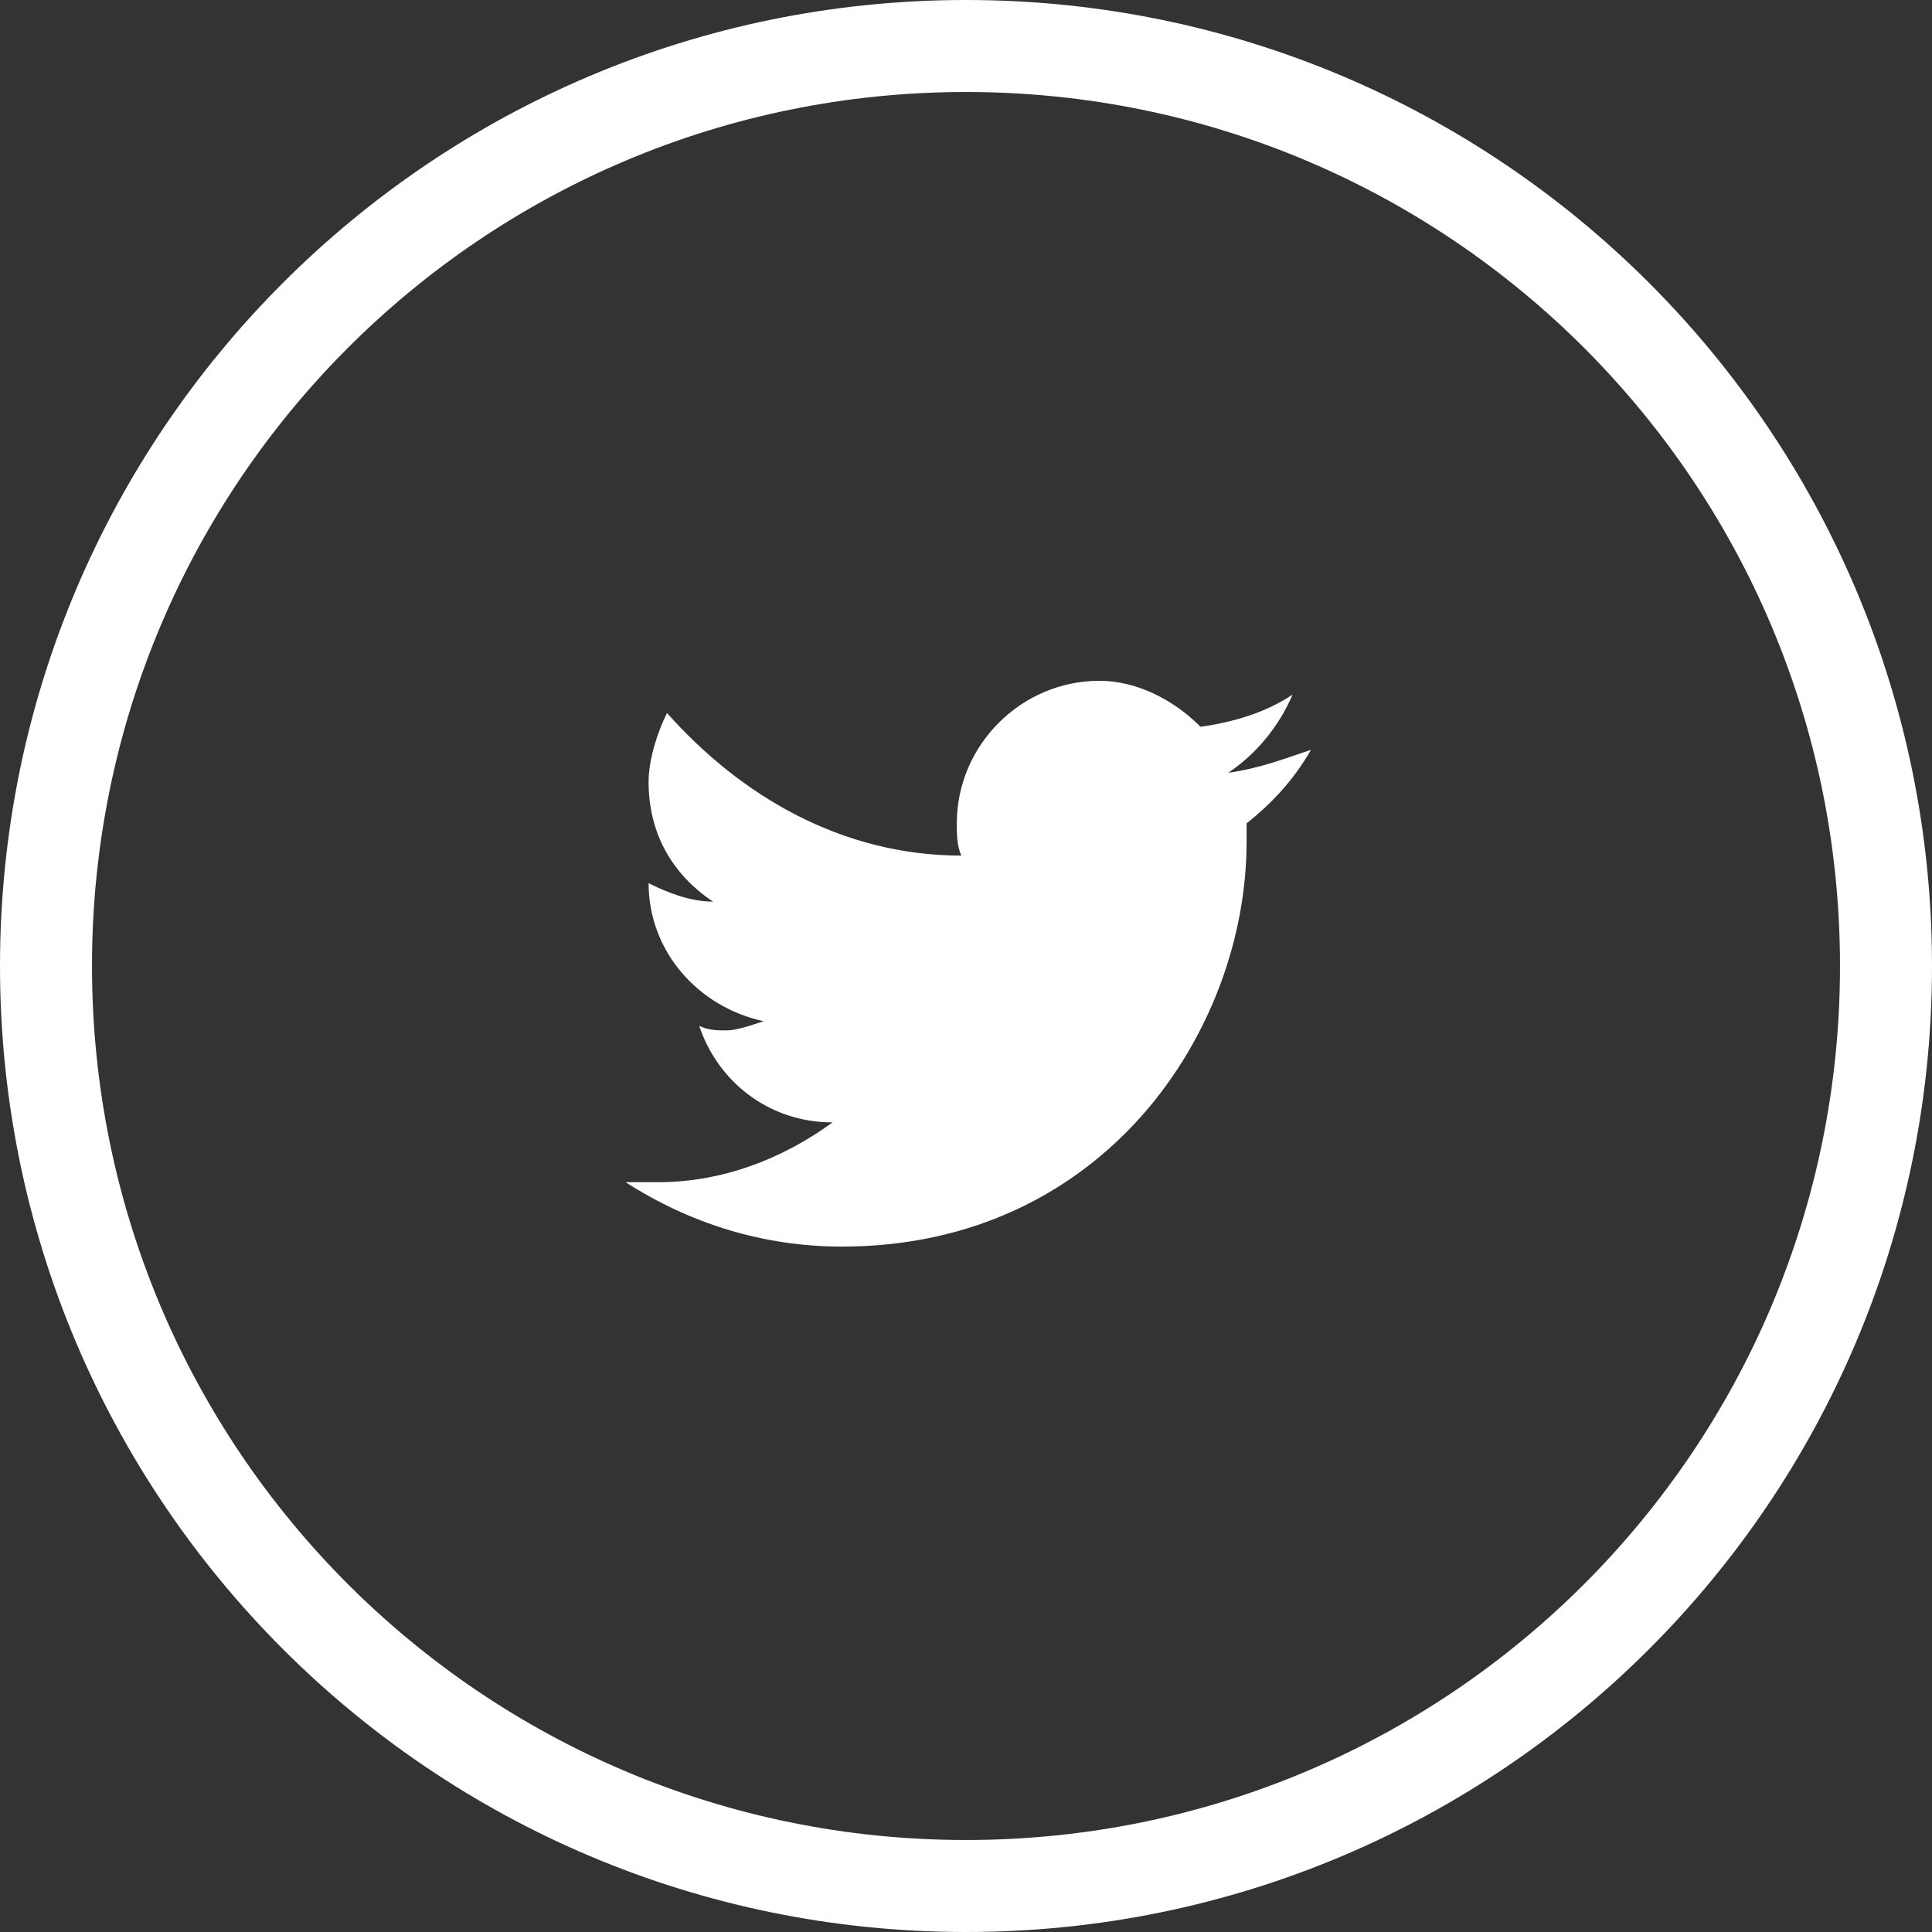
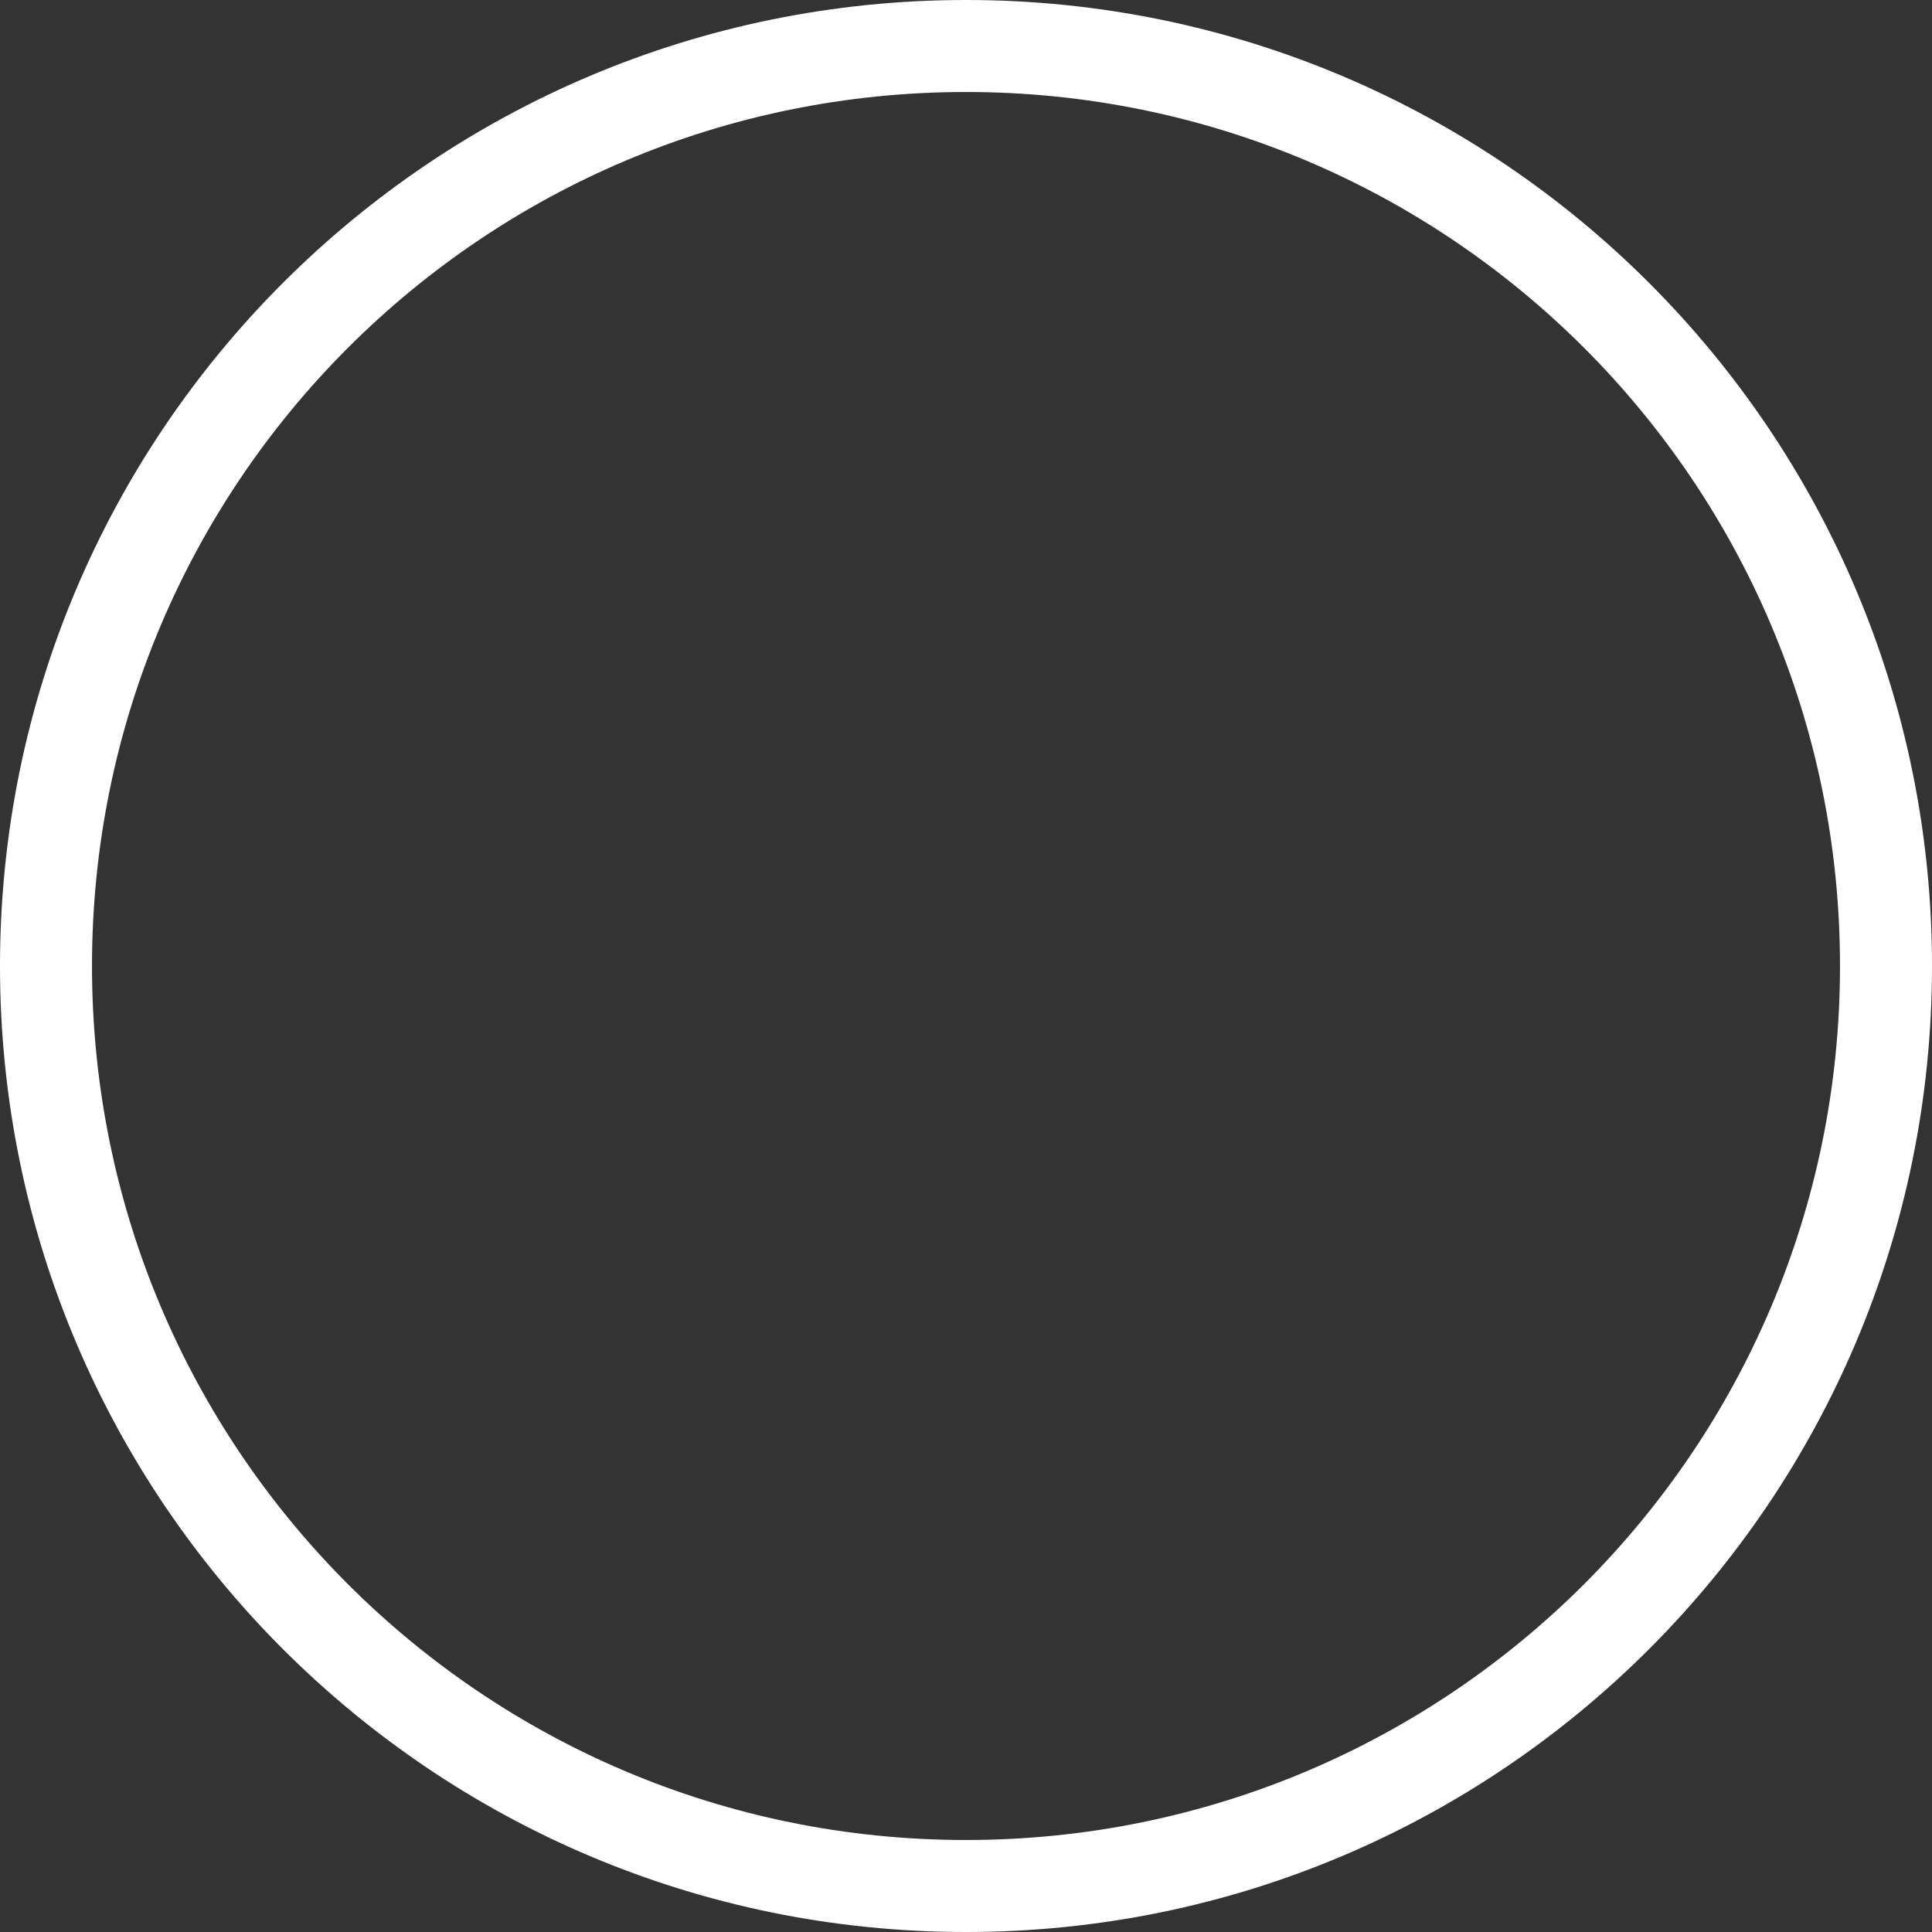
<svg xmlns="http://www.w3.org/2000/svg" width="42" height="42" viewBox="-10.5 -12.5 42 42" enable-background="new -10.5 -12.5 42 42">
  <rect x="-10.5" y="-12.5" width="42" height="42" fill="#333333" stroke="none" />
  <style type="text/css">.st0{fill:#FFFFFF;}</style>
-   <path class="st0" d="M18 3.8c-.6.2-1.1.4-1.8.5.6-.4 1.1-1 1.4-1.7-.6.4-1.3.6-2 .7-.6-.6-1.4-1-2.2-1-1.7 0-3.1 1.4-3.1 3.1 0 .2 0 .5.1.7C7.8 6.1 5.6 4.8 4 3c-.2.4-.4 1-.4 1.5 0 1.1.5 2 1.4 2.6-.5 0-1-.2-1.4-.4 0 1.5 1.1 2.7 2.5 3-.3.1-.6.2-.8.2-.2 0-.4 0-.6-.1.4 1.2 1.5 2.1 2.9 2.1-1.1.8-2.4 1.3-3.8 1.3h-.7c1.4.9 3 1.4 4.7 1.4 5.7 0 8.8-4.7 8.8-8.8v-.4c.5-.4 1-.9 1.4-1.6" />
  <path class="st0" d="M10.5-10.5c10.5 0 19 8.5 19 19s-8.5 19-19 19-19-8.5-19-19 8.5-19 19-19m0-2c-11.6 0-21 9.4-21 21s9.4 21 21 21 21-9.4 21-21-9.4-21-21-21z" />
</svg>